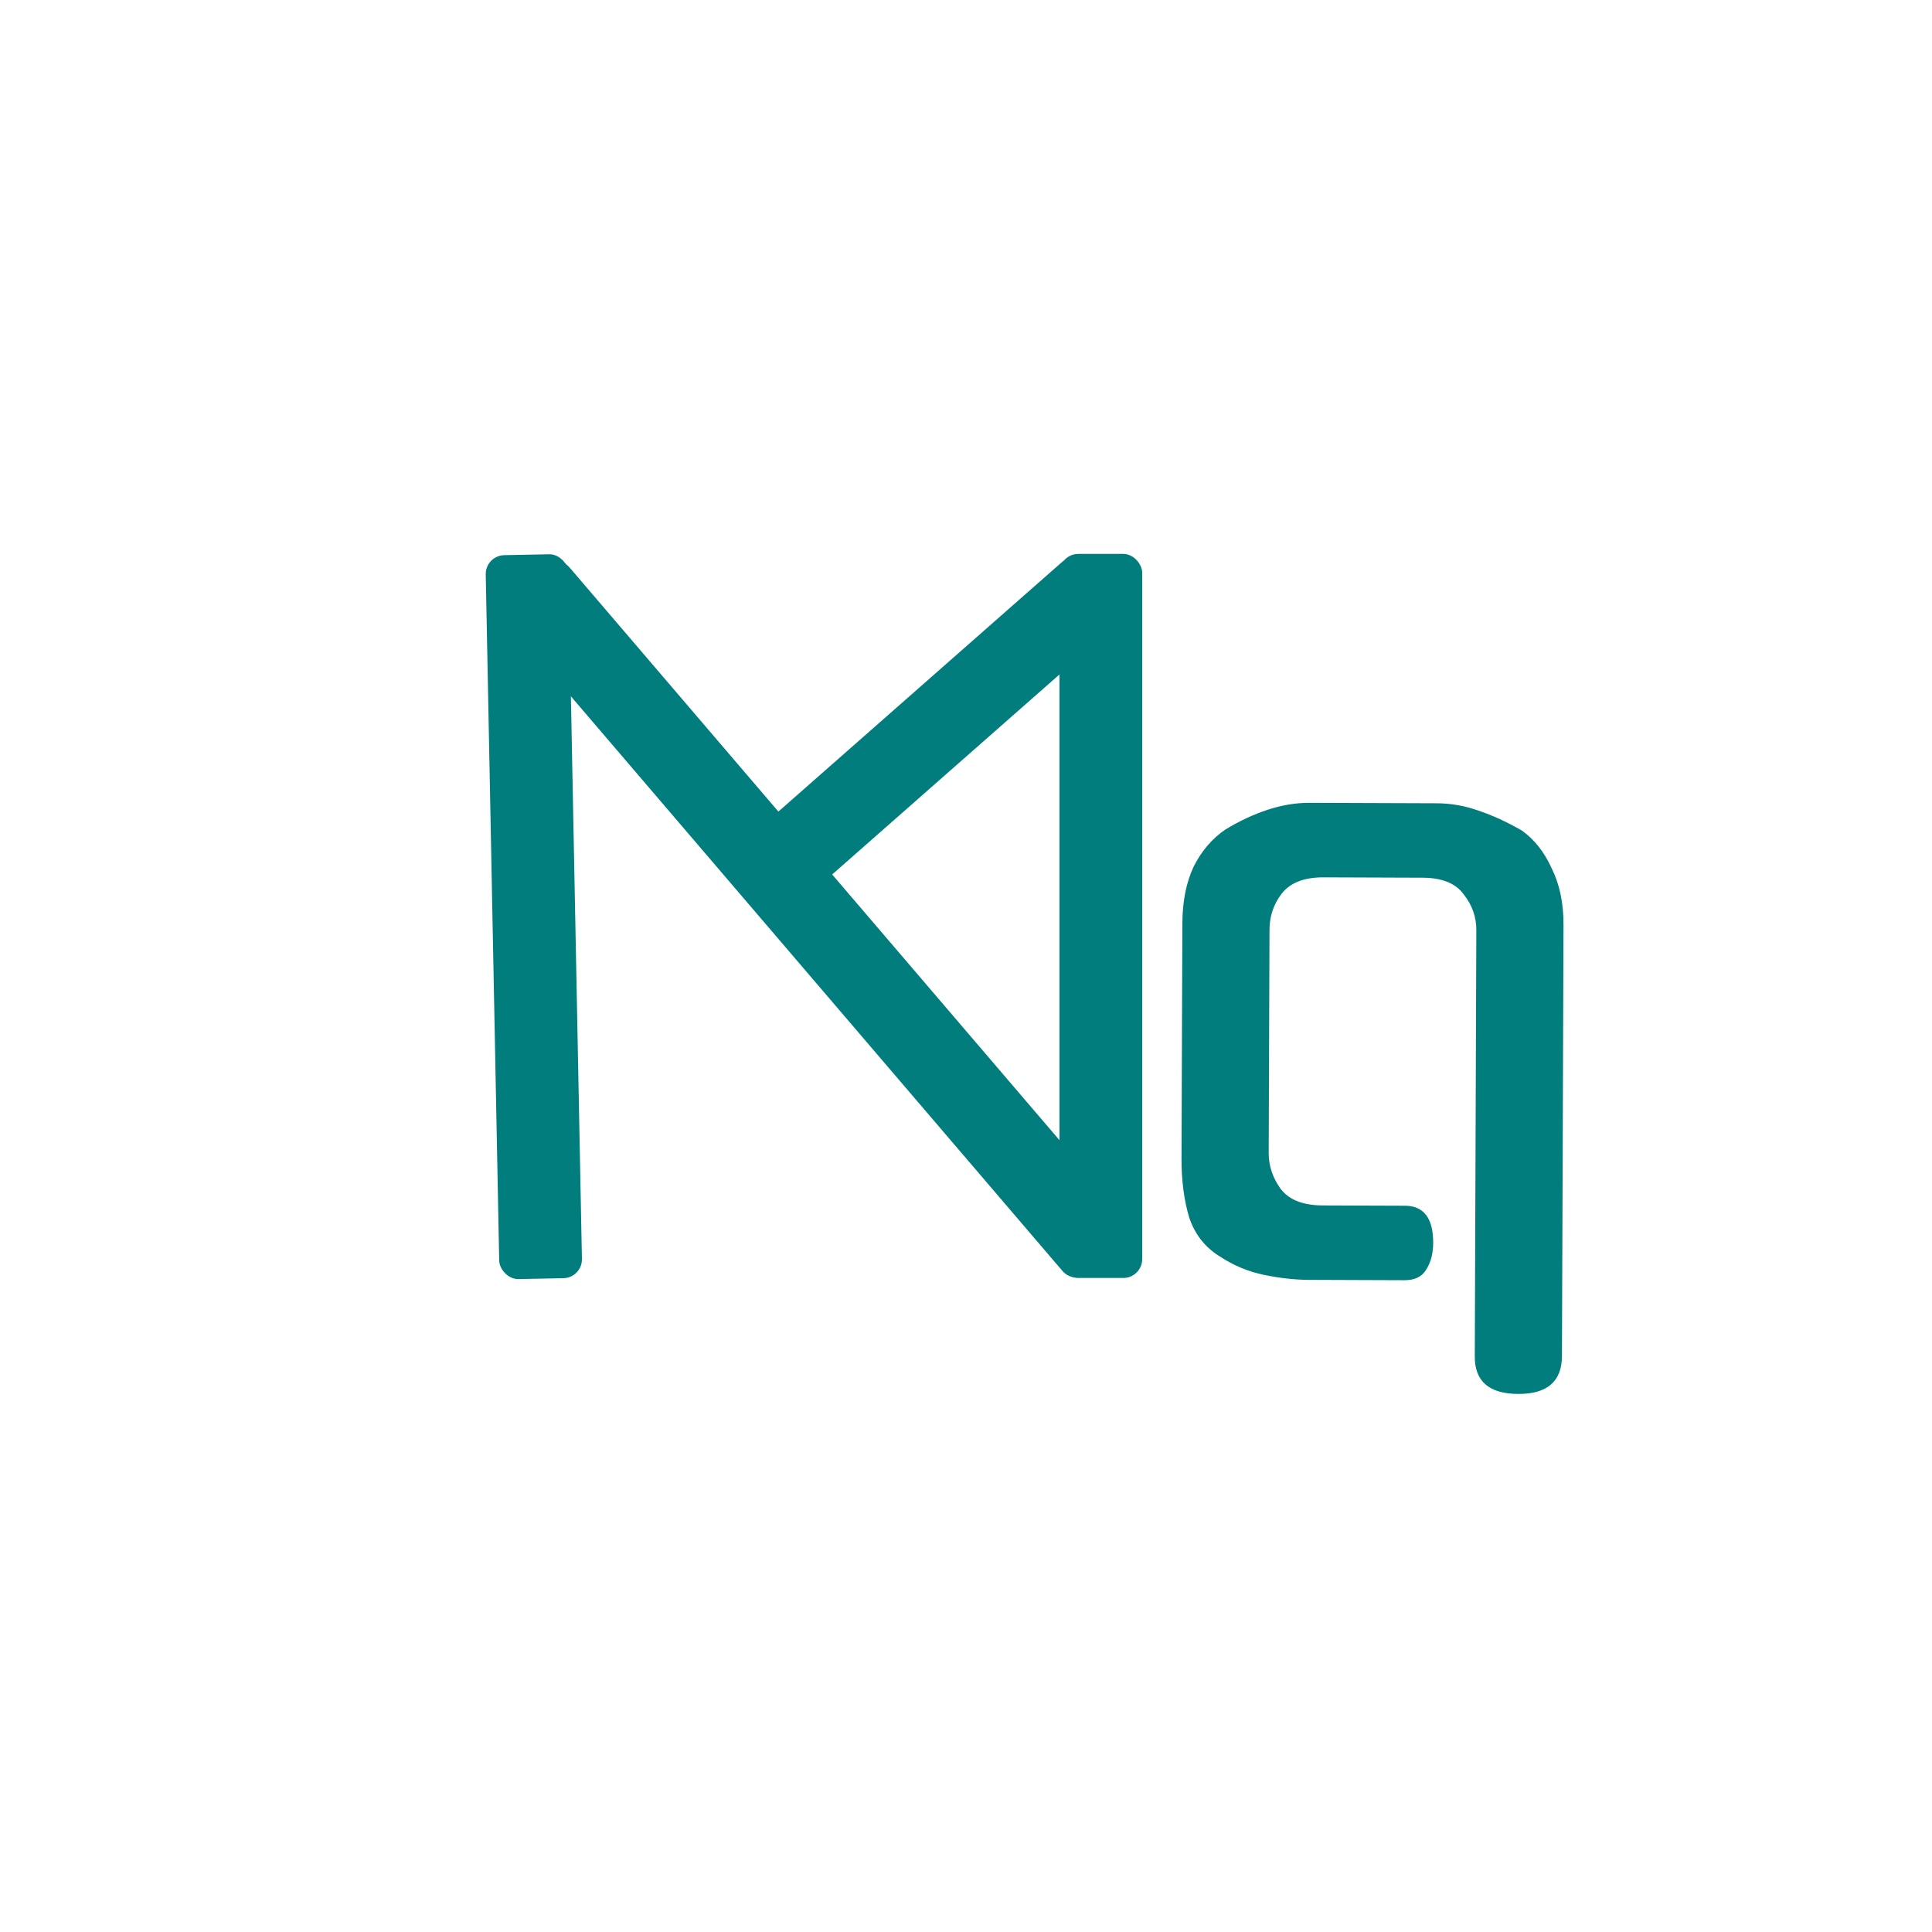
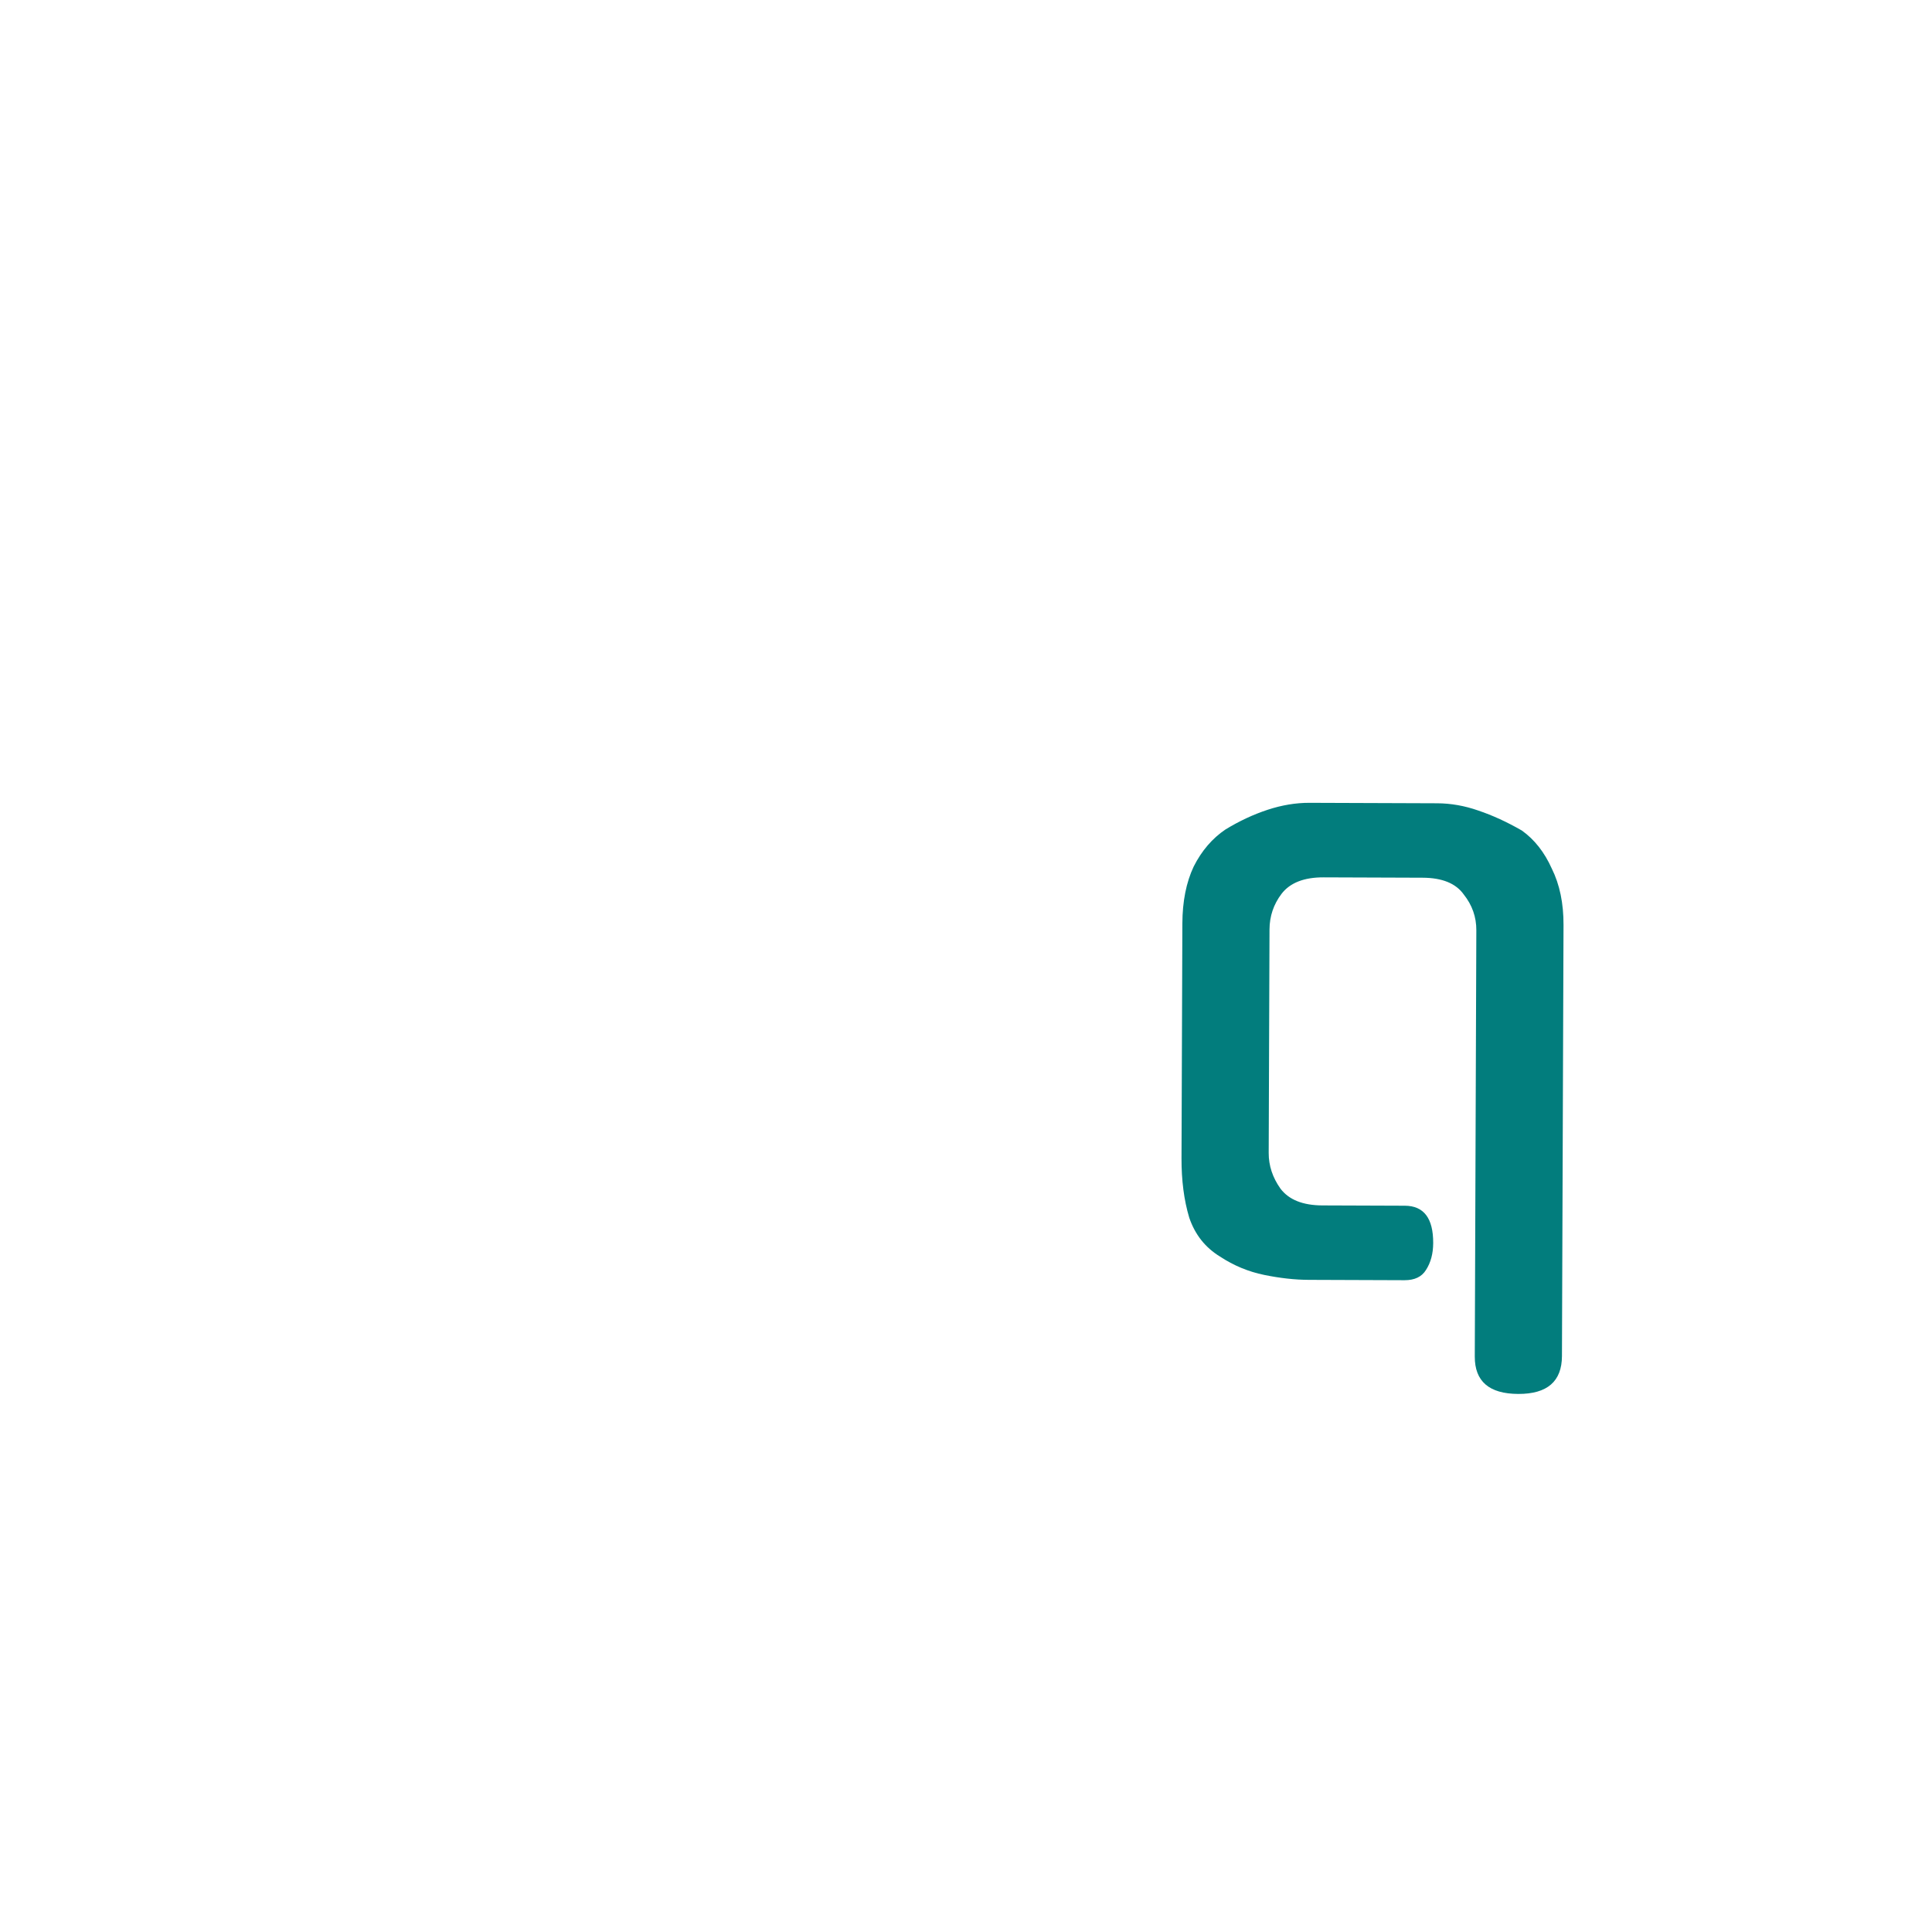
<svg xmlns="http://www.w3.org/2000/svg" width="512" height="512" viewBox="0 0 512 512" fill="none">
  <path d="M346.806 339.175C343.166 339.162 339.248 338.728 335.051 337.873C330.854 337.018 326.94 335.393 323.309 333C319.397 330.606 316.68 327.166 315.156 322.68C313.773 318.055 313.092 312.803 313.113 306.923L313.339 244.763C313.36 238.883 314.358 233.847 316.334 229.654C318.449 225.462 321.261 222.182 324.769 219.815C328.418 217.588 332.134 215.851 335.918 214.605C339.703 213.359 343.415 212.742 347.055 212.756L380.865 212.878C384.505 212.891 388.143 213.535 391.778 214.808C395.554 216.082 399.397 217.846 403.309 220.1C406.66 222.492 409.308 225.862 411.252 230.209C413.337 234.416 414.369 239.39 414.348 245.13L413.934 359.369C413.909 366.089 410.047 369.435 402.347 369.407C394.647 369.379 390.809 366.075 390.833 359.495L391.243 246.516C391.256 243.016 390.147 239.862 387.917 237.054C385.828 234.106 382.193 232.623 377.013 232.604L350.764 232.509C345.584 232.49 341.868 233.947 339.618 236.879C337.508 239.671 336.446 242.817 336.433 246.317L336.218 305.537C336.206 308.897 337.245 312.051 339.334 314.998C341.563 317.946 345.268 319.43 350.448 319.449L372.288 319.528C377.328 319.546 379.836 322.845 379.812 329.425C379.802 332.225 379.163 334.603 377.896 336.558C376.77 338.374 374.876 339.277 372.216 339.268L346.806 339.175Z" fill="#027D7D" />
-   <rect x="280.766" y="146.791" width="21.93" height="191.884" rx="5" fill="#027D7D" />
-   <path d="M281.272 149.094C283.345 147.27 286.504 147.472 288.328 149.545L296.209 158.501C298.033 160.575 297.831 163.734 295.757 165.558L211.684 239.53C209.611 241.354 206.451 241.152 204.627 239.079L196.747 230.123C194.923 228.049 195.125 224.89 197.198 223.066L281.272 149.094Z" fill="#027D7D" />
-   <rect x="128.629" y="147.221" width="21.93" height="191.884" rx="5" transform="rotate(-1.123 128.629 147.221)" fill="#027D7D" />
-   <path d="M131.25 161.105C129.455 159.006 129.701 155.85 131.799 154.055L137.065 149.55C141.262 145.96 147.574 146.452 151.165 150.649L298.222 322.556C300.017 324.654 299.771 327.81 297.673 329.606L288.608 337.36C286.509 339.155 283.353 338.91 281.558 336.811L131.25 161.105Z" fill="#027D7D" />
</svg>